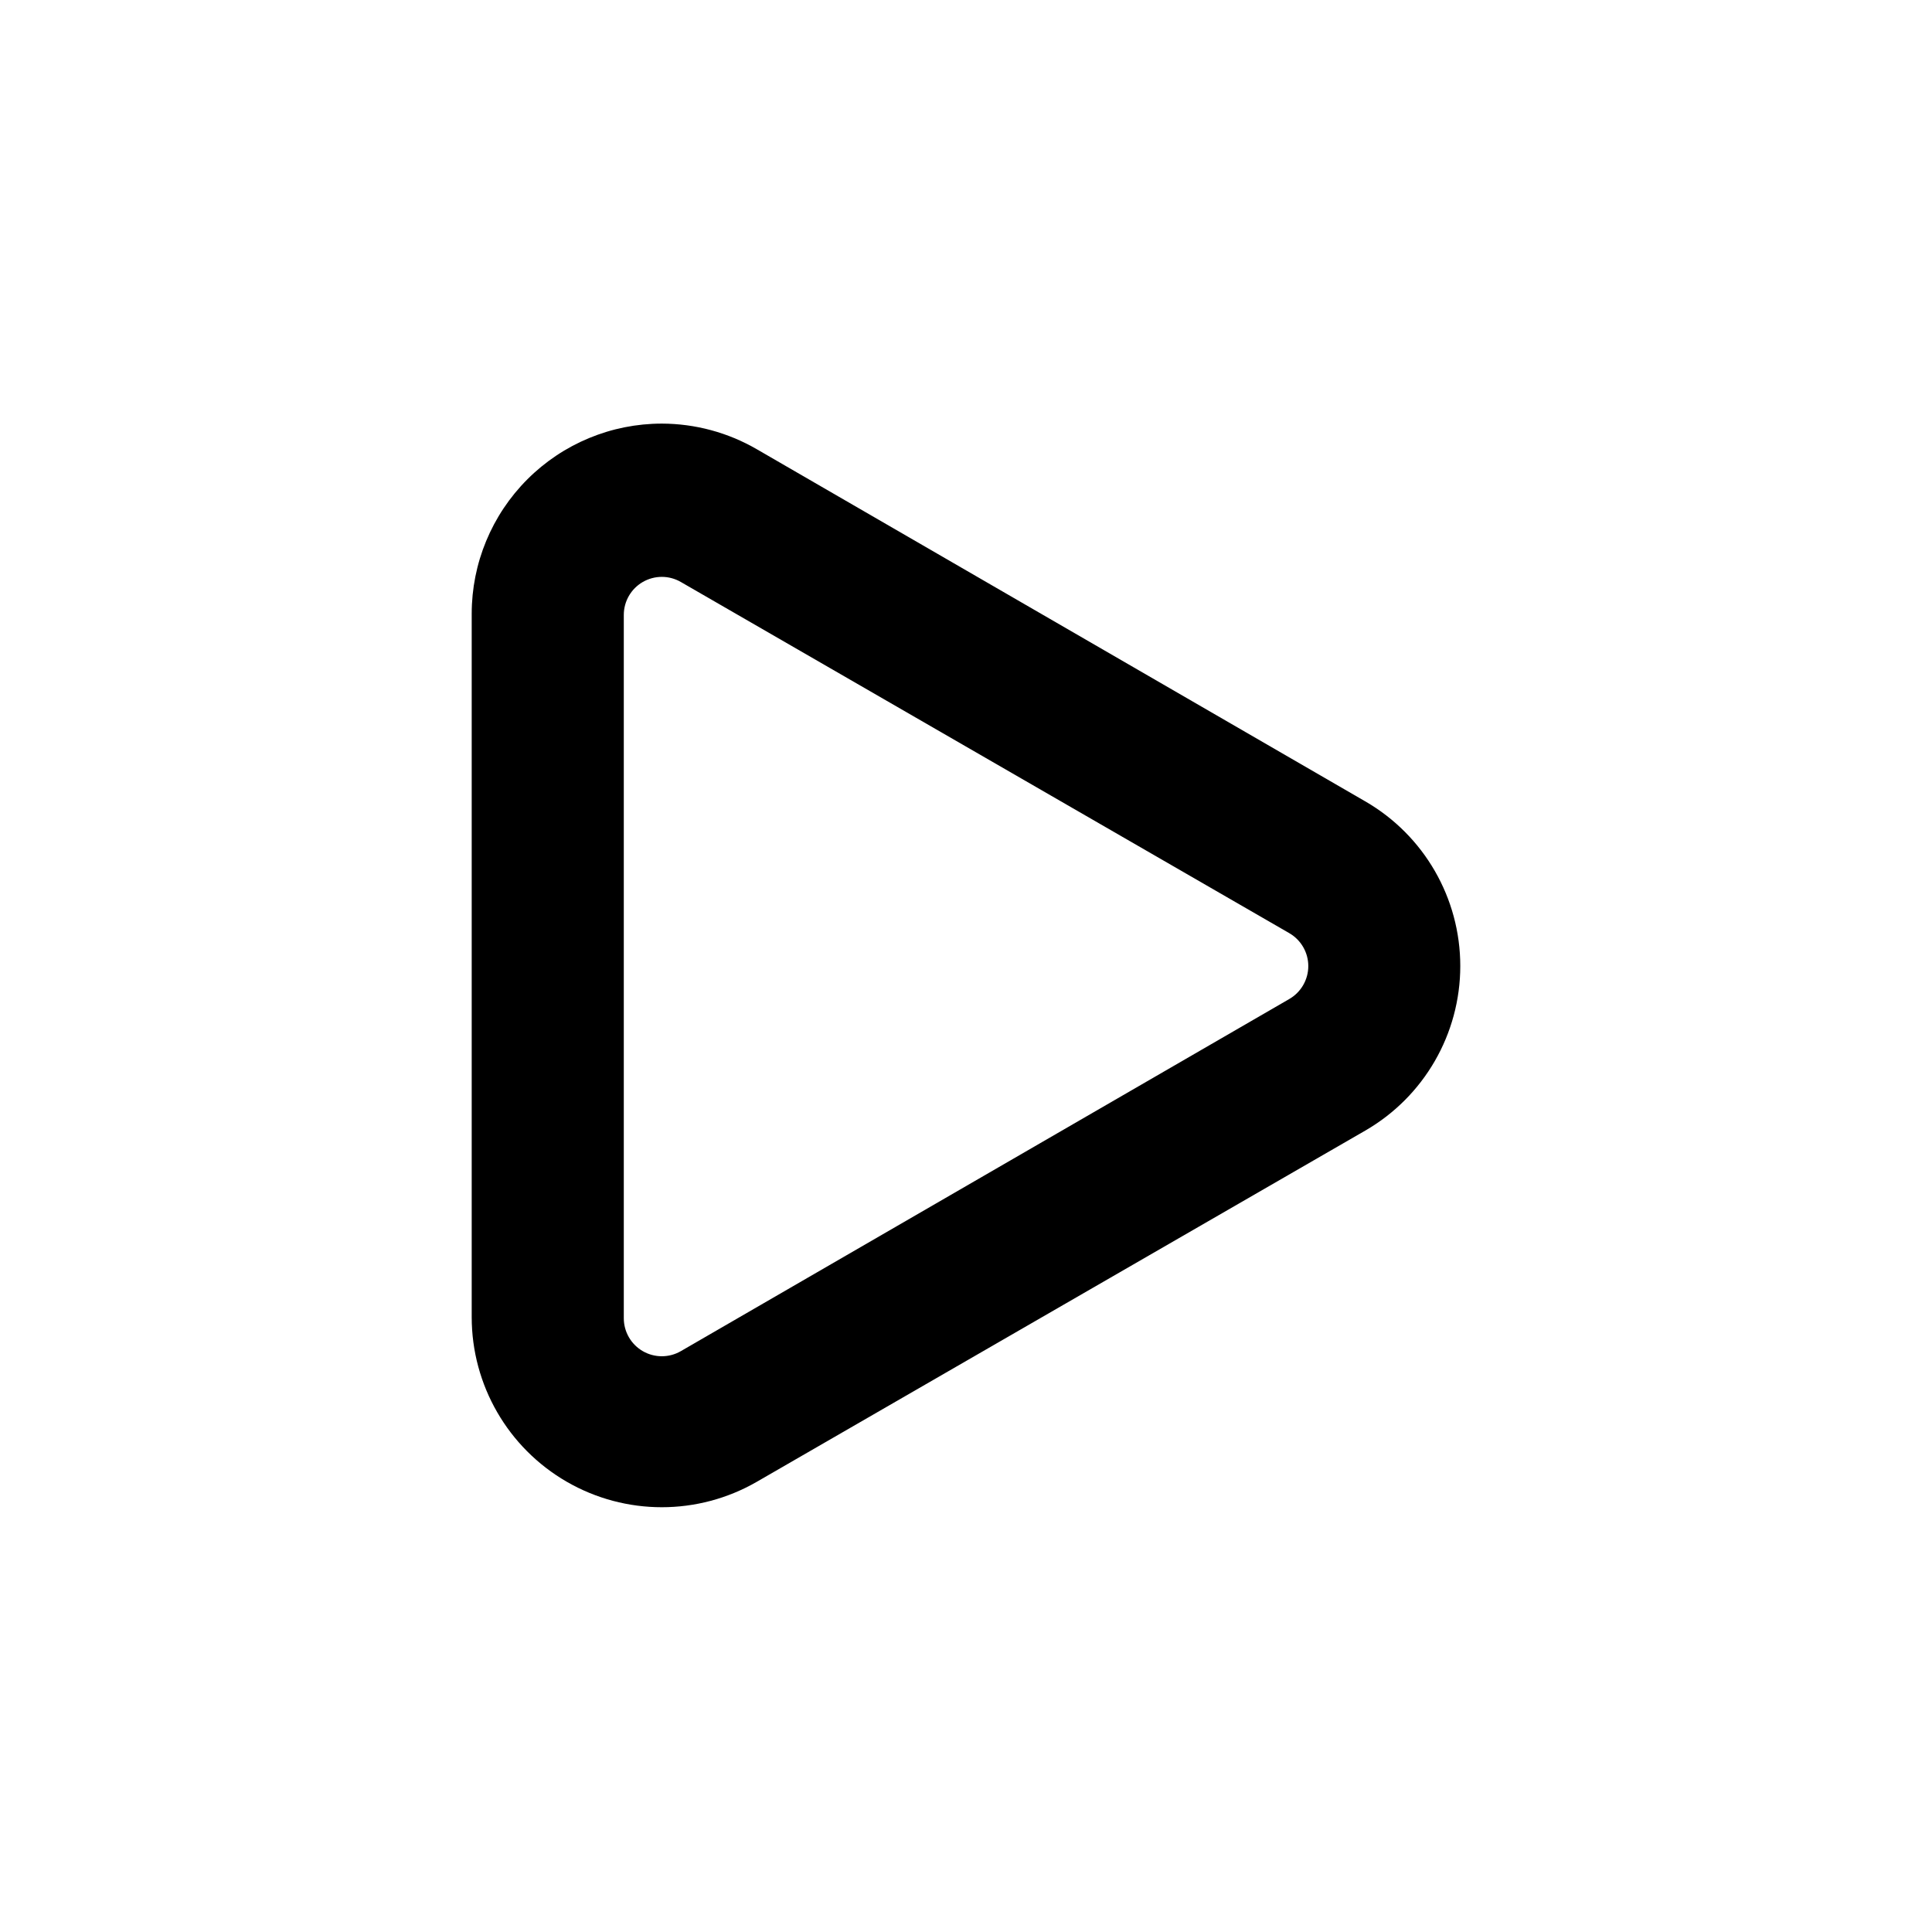
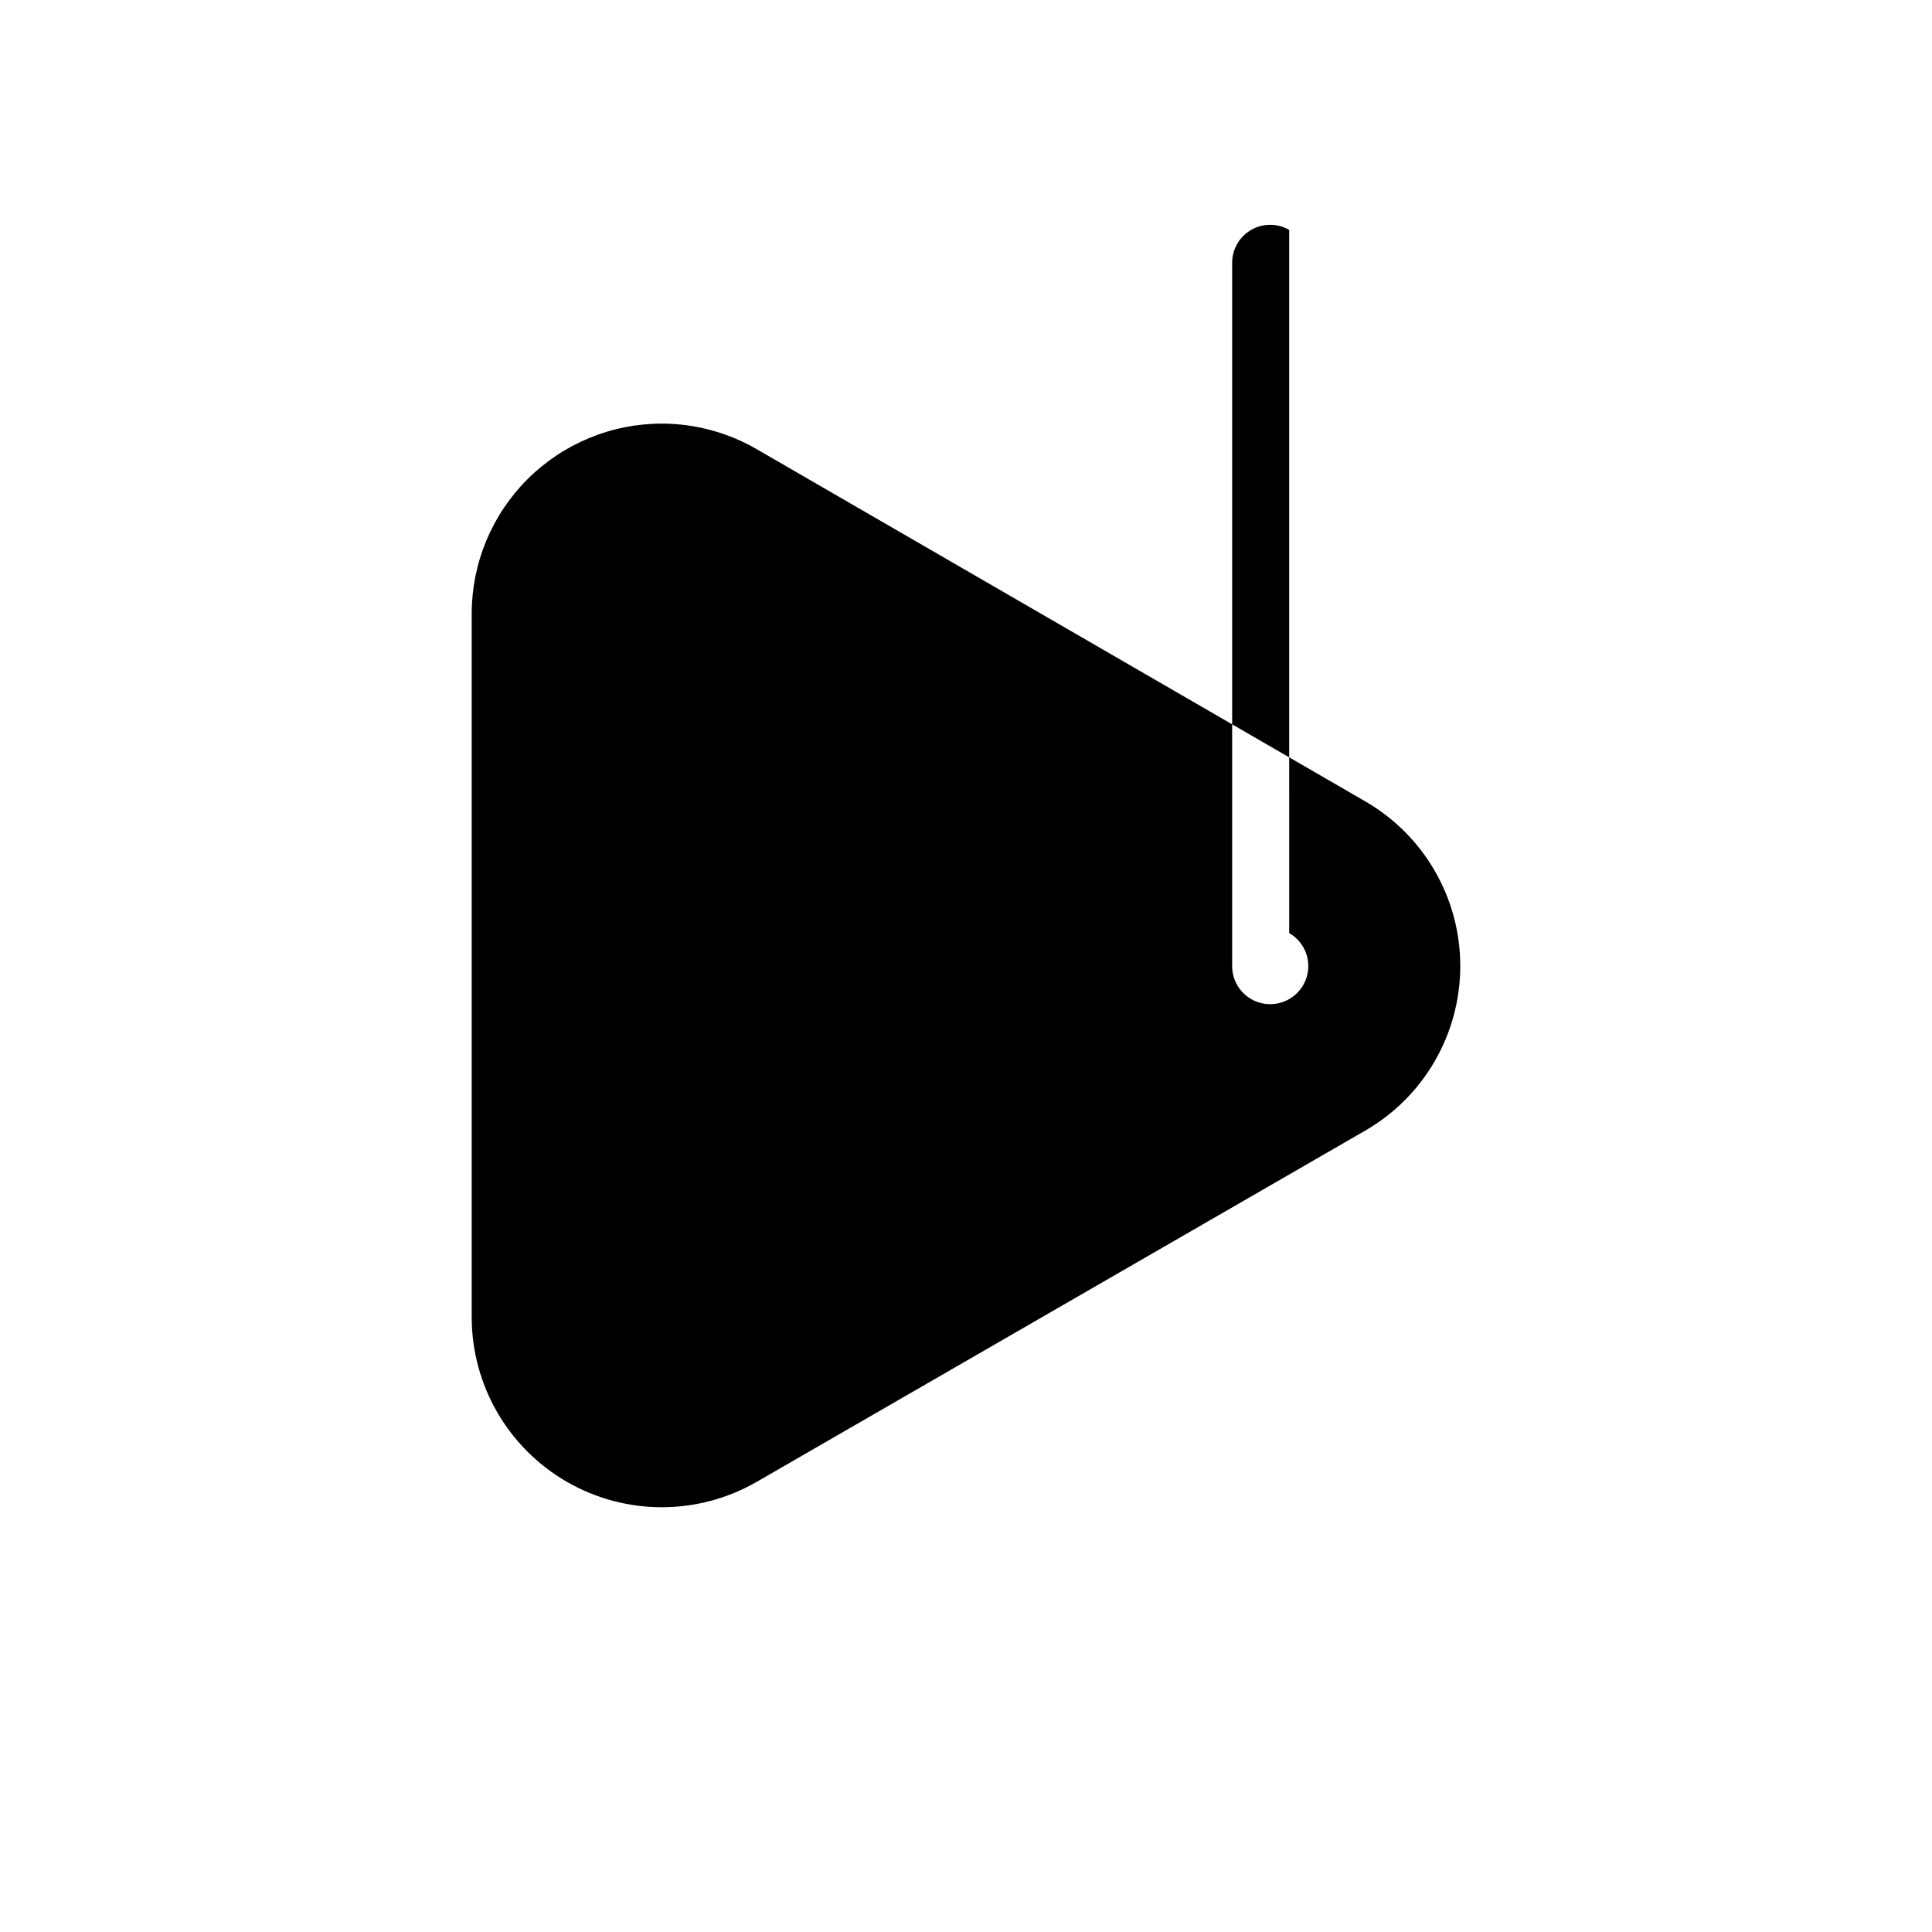
<svg xmlns="http://www.w3.org/2000/svg" fill="#000000" width="800px" height="800px" version="1.1" viewBox="144 144 512 512">
-   <path d="m319.39 256.26c-13.363 0-26.18 5.309-35.625 14.758-9.449 9.445-14.758 22.262-14.758 35.625v186.41-0.004c0 18 9.602 34.633 25.191 43.633 15.586 9 34.793 8.996 50.379 0l161.22-93.055c15.59-9 25.191-25.633 25.191-43.629 0-18-9.602-34.633-25.191-43.633l-161.22-93.305c-7.652-4.438-16.34-6.785-25.188-6.801zm166.26 135.02h-0.004c3.133 1.797 5.066 5.133 5.066 8.742 0 3.609-1.934 6.945-5.066 8.742l-161.22 93.305c-3.113 1.801-6.953 1.801-10.07 0.004-3.117-1.797-5.039-5.121-5.043-8.719v-186.41c0.004-3.598 1.926-6.922 5.043-8.719 3.117-1.797 6.957-1.797 10.07 0.004z" />
+   <path d="m319.39 256.26c-13.363 0-26.18 5.309-35.625 14.758-9.449 9.445-14.758 22.262-14.758 35.625v186.41-0.004c0 18 9.602 34.633 25.191 43.633 15.586 9 34.793 8.996 50.379 0l161.22-93.055c15.59-9 25.191-25.633 25.191-43.629 0-18-9.602-34.633-25.191-43.633l-161.22-93.305c-7.652-4.438-16.34-6.785-25.188-6.801zm166.26 135.02h-0.004c3.133 1.797 5.066 5.133 5.066 8.742 0 3.609-1.934 6.945-5.066 8.742c-3.113 1.801-6.953 1.801-10.07 0.004-3.117-1.797-5.039-5.121-5.043-8.719v-186.41c0.004-3.598 1.926-6.922 5.043-8.719 3.117-1.797 6.957-1.797 10.07 0.004z" />
</svg>